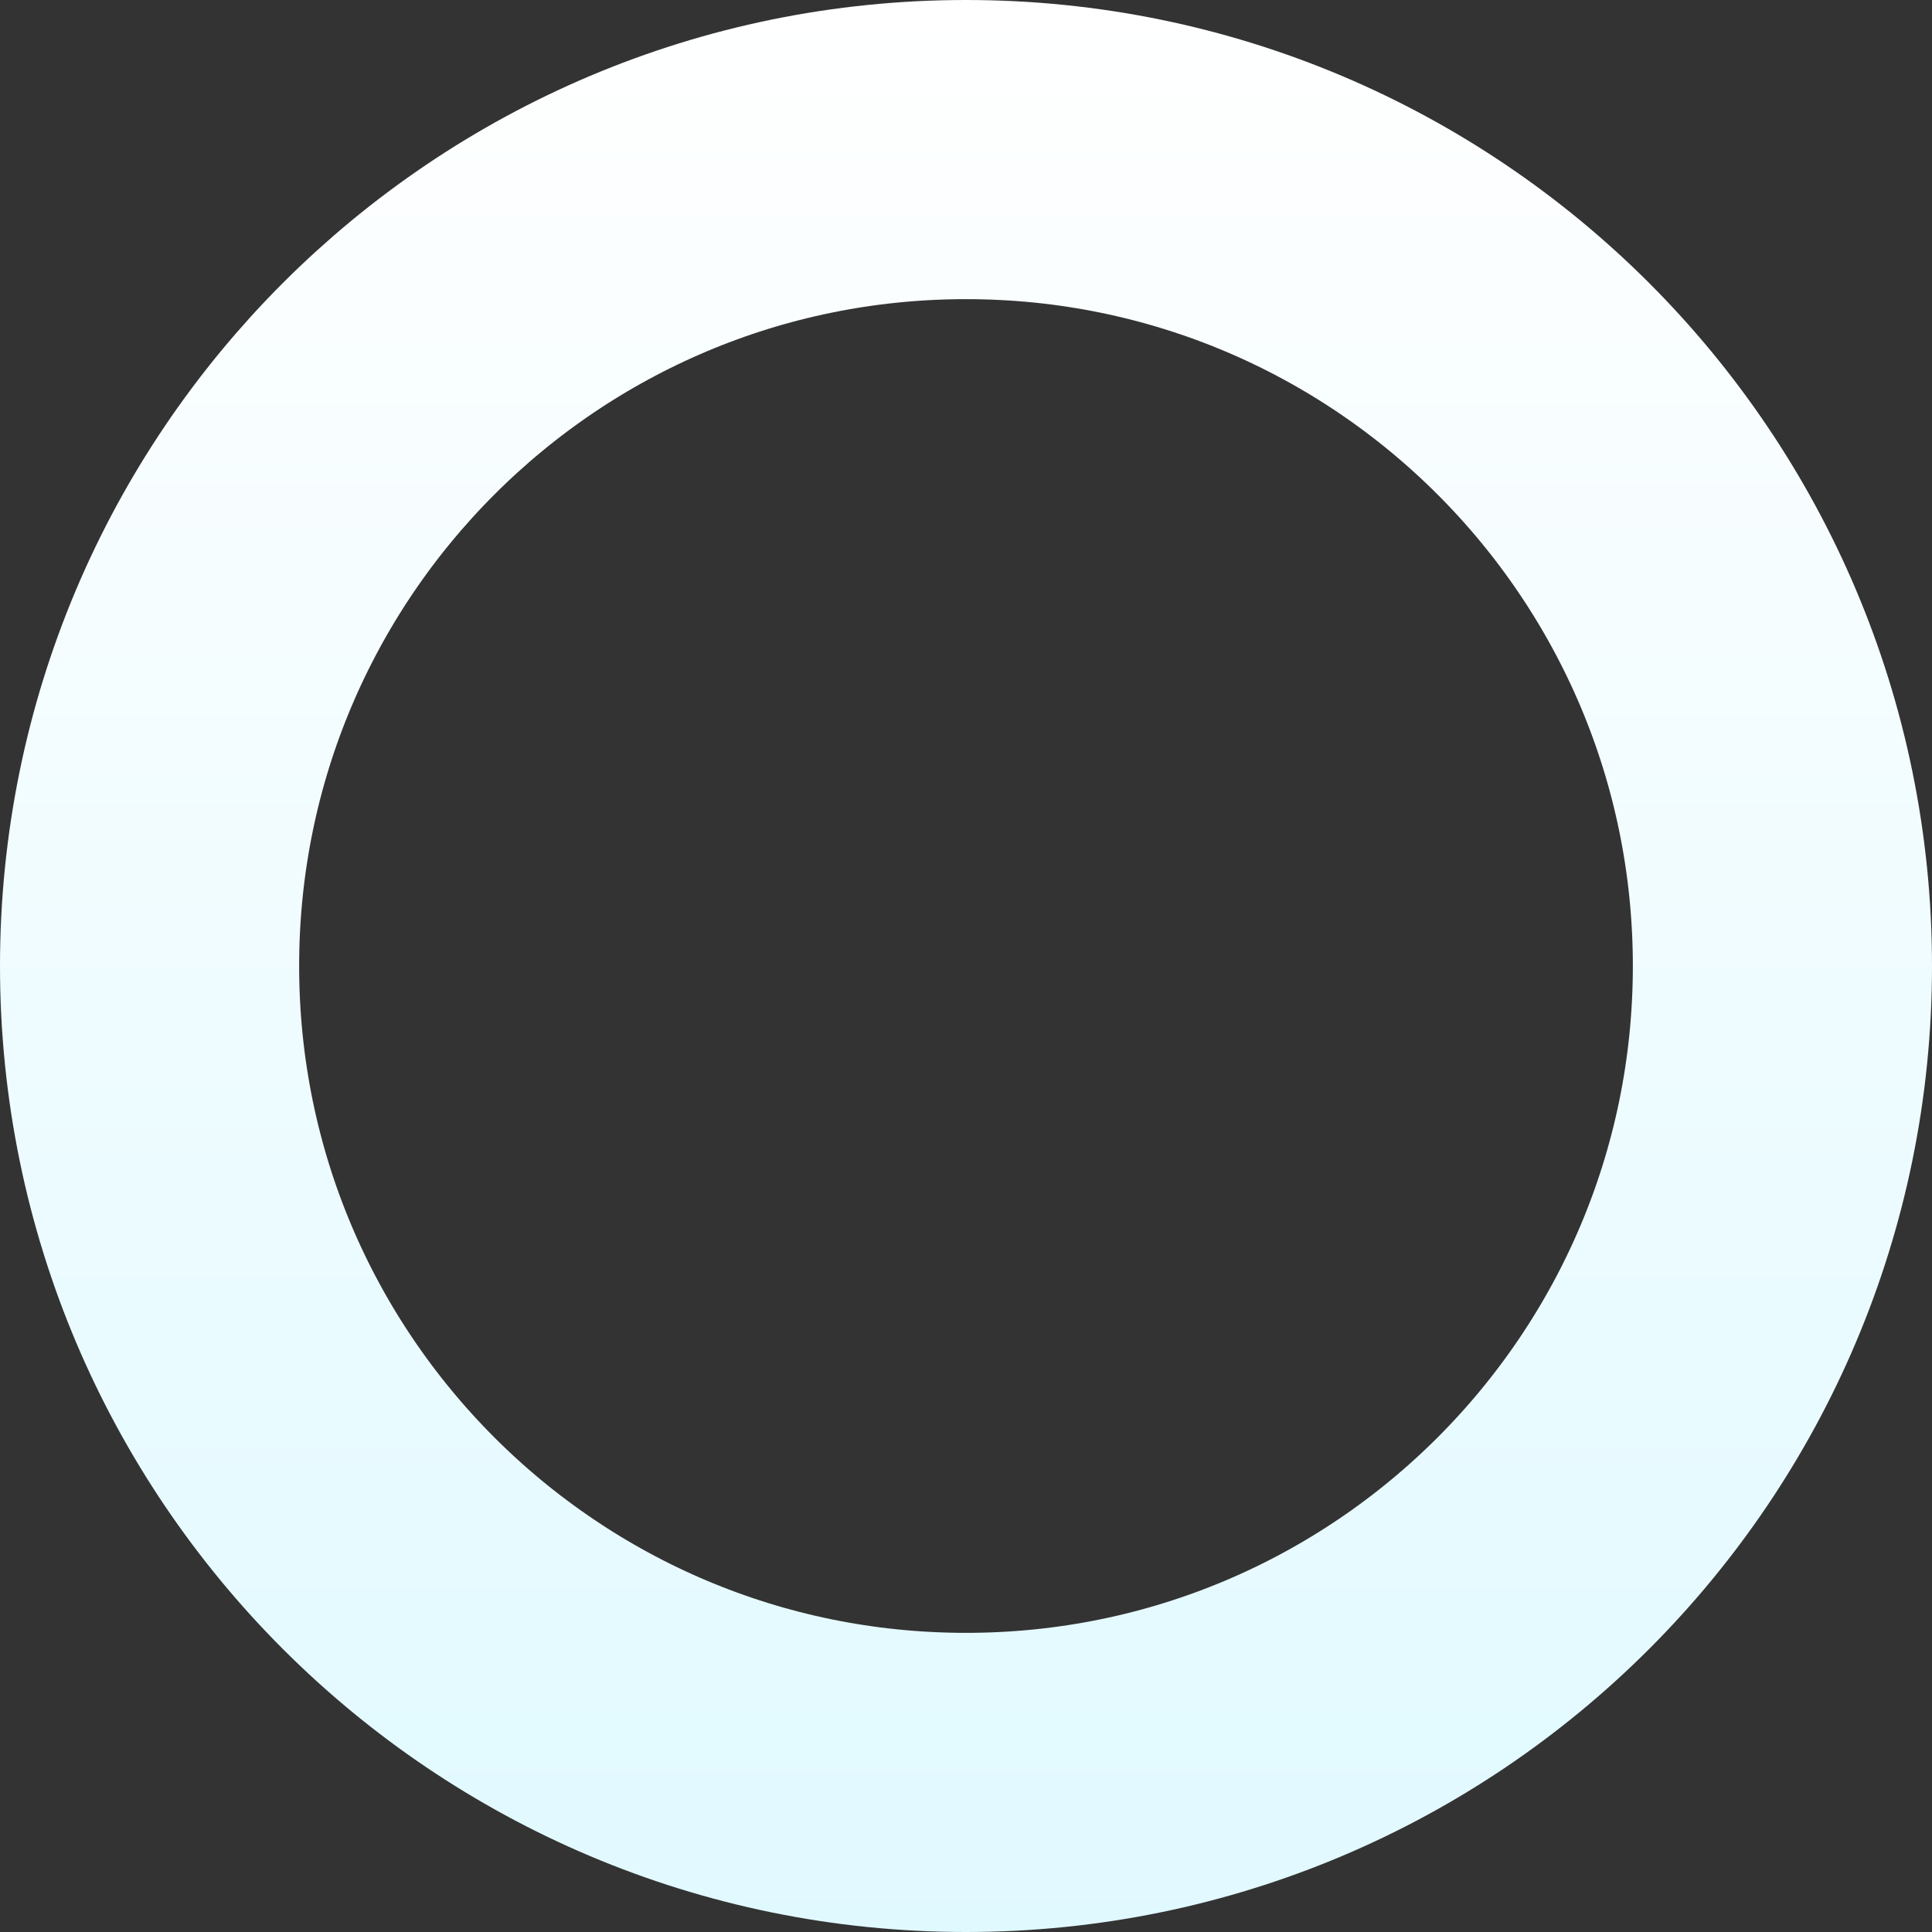
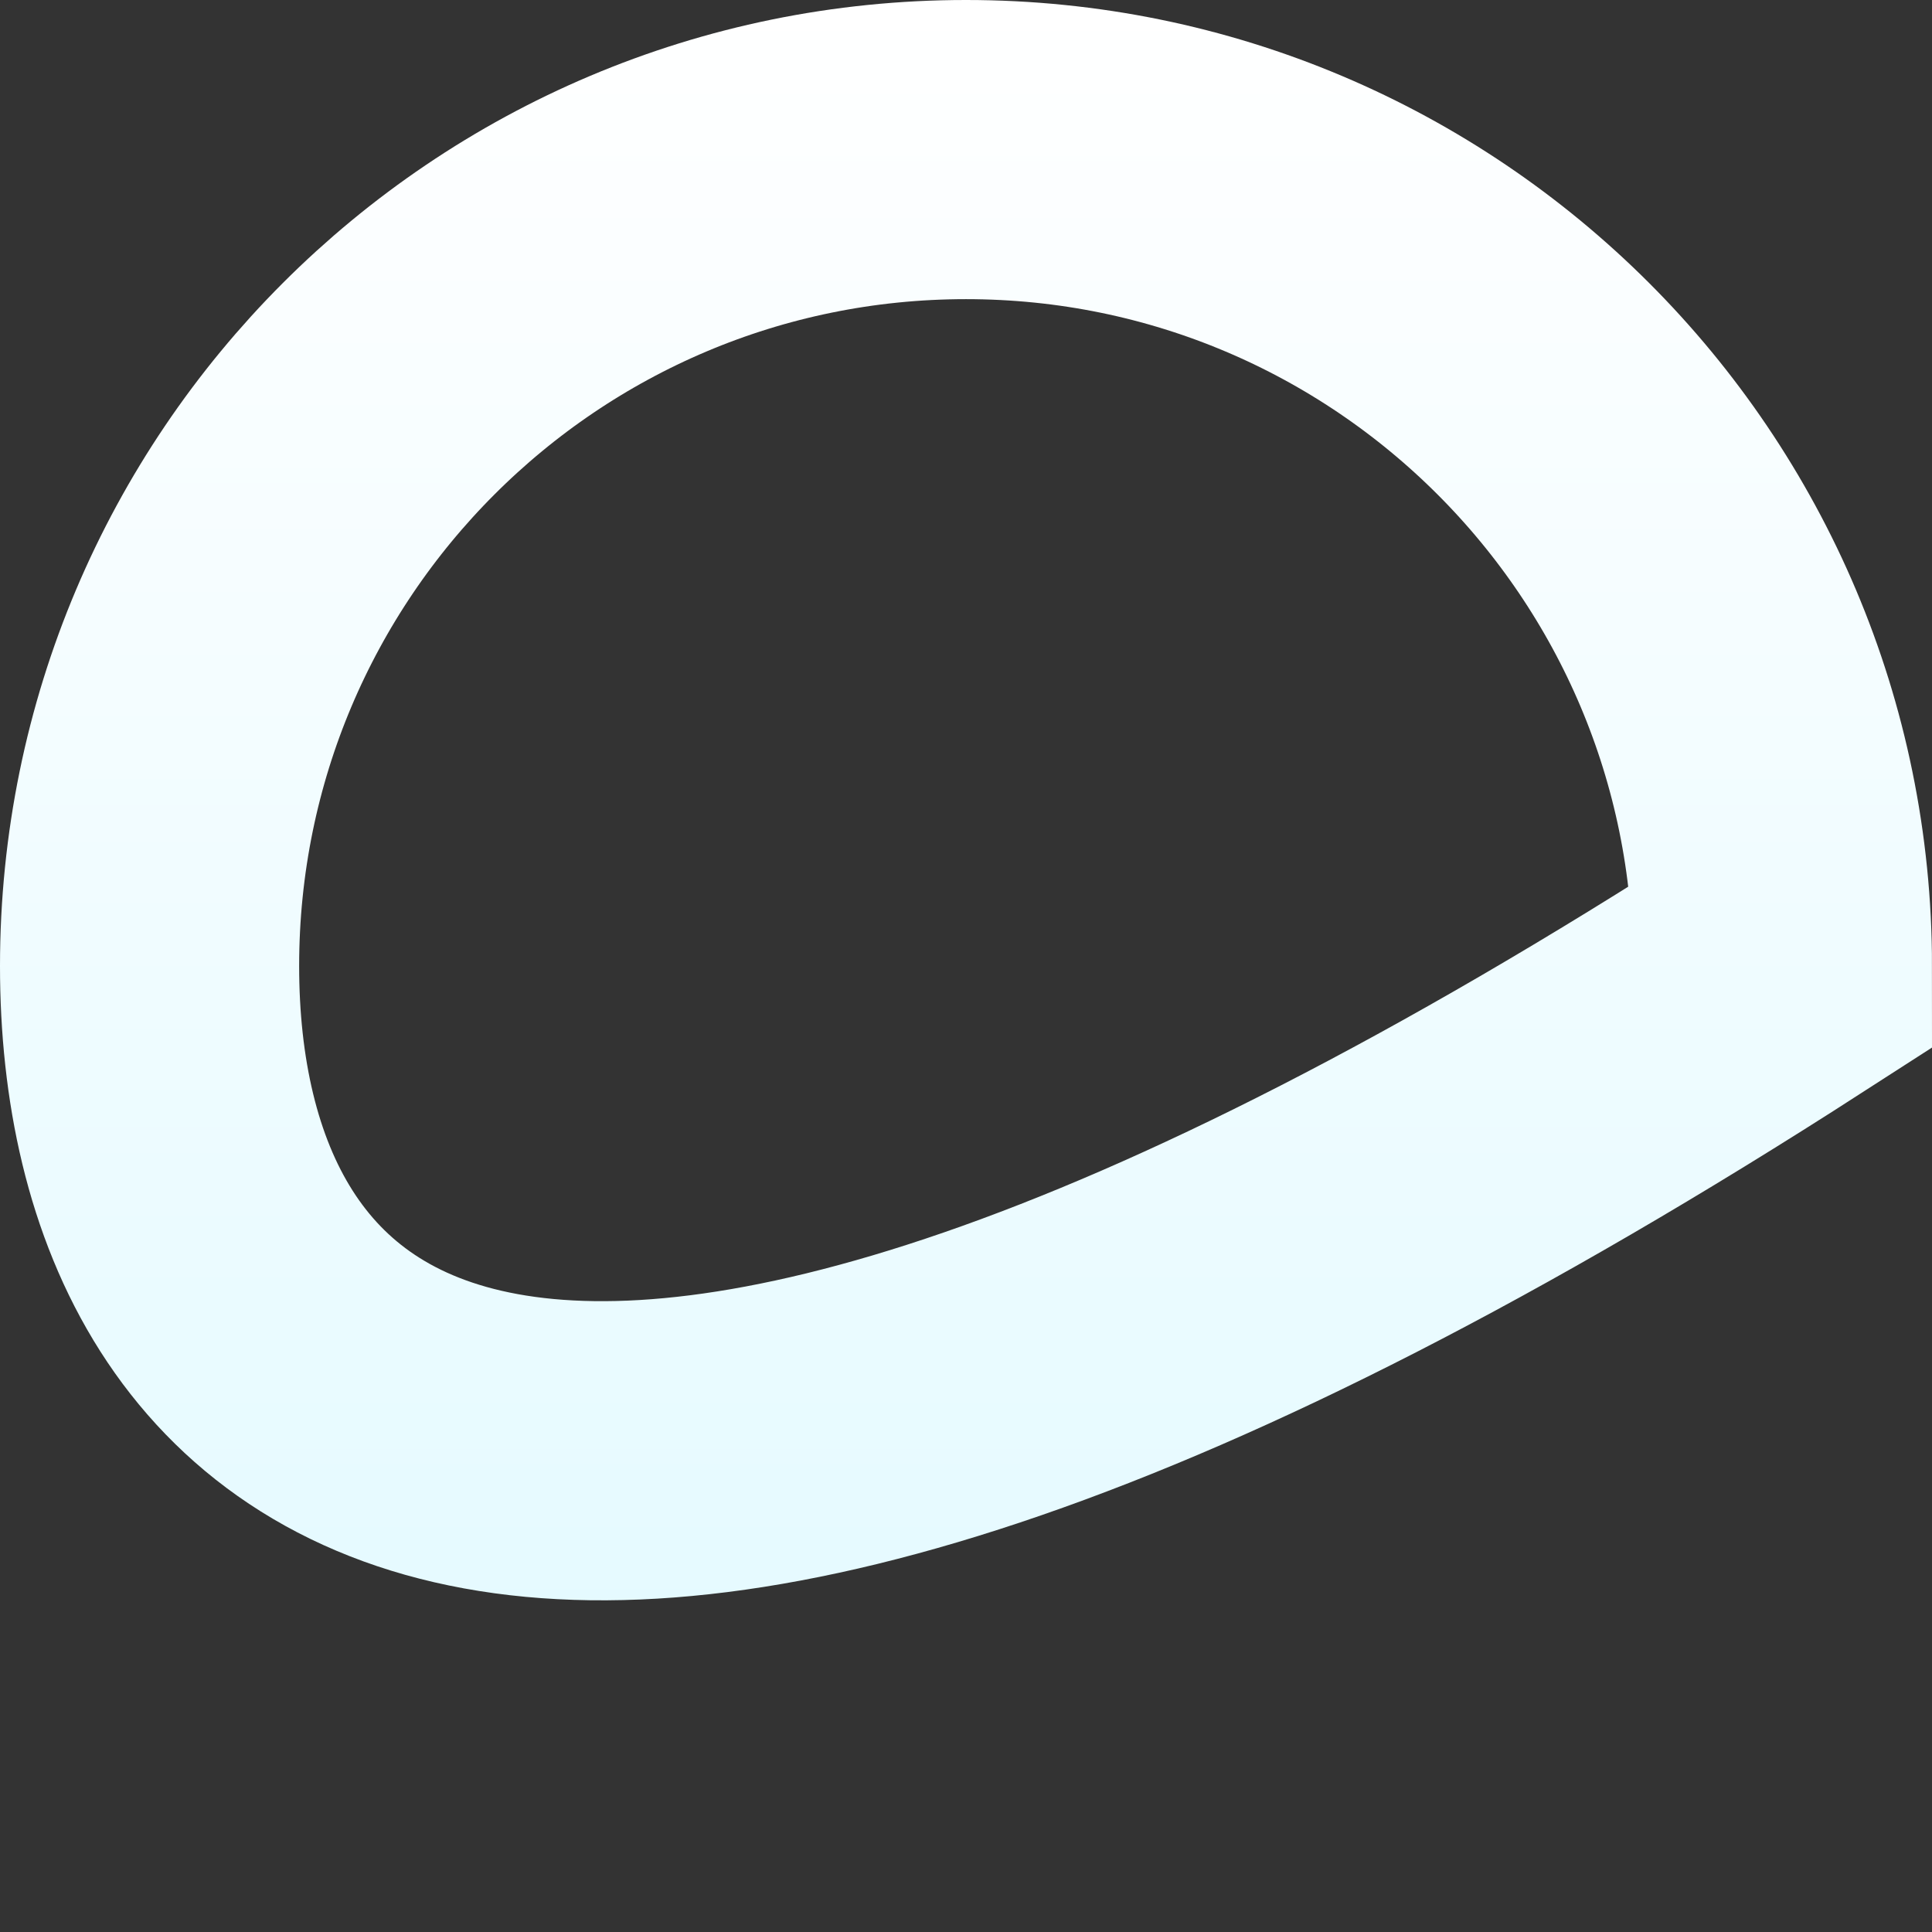
<svg xmlns="http://www.w3.org/2000/svg" width="775" height="775" viewBox="0 0 775 775" fill="none">
  <rect x="0" y="0" width="775" height="775" fill="#333333" stroke="none" />
-   <path d="M715 387.5C715 568.373 568.373 715 387.5 715C206.627 715 60 568.373 60 387.5C60 206.627 206.627 60 387.5 60C568.373 60 715 206.627 715 387.5Z" stroke="url(#paint0_linear_2054_182)" stroke-width="120" />
+   <path d="M715 387.5C206.627 715 60 568.373 60 387.5C60 206.627 206.627 60 387.5 60C568.373 60 715 206.627 715 387.5Z" stroke="url(#paint0_linear_2054_182)" stroke-width="120" />
  <defs>
    <linearGradient id="paint0_linear_2054_182" x1="387.5" y1="0" x2="387.5" y2="775" gradientUnits="userSpaceOnUse">
      <stop stop-color="white" />
      <stop offset="1" stop-color="#E0F9FF" />
    </linearGradient>
  </defs>
</svg>